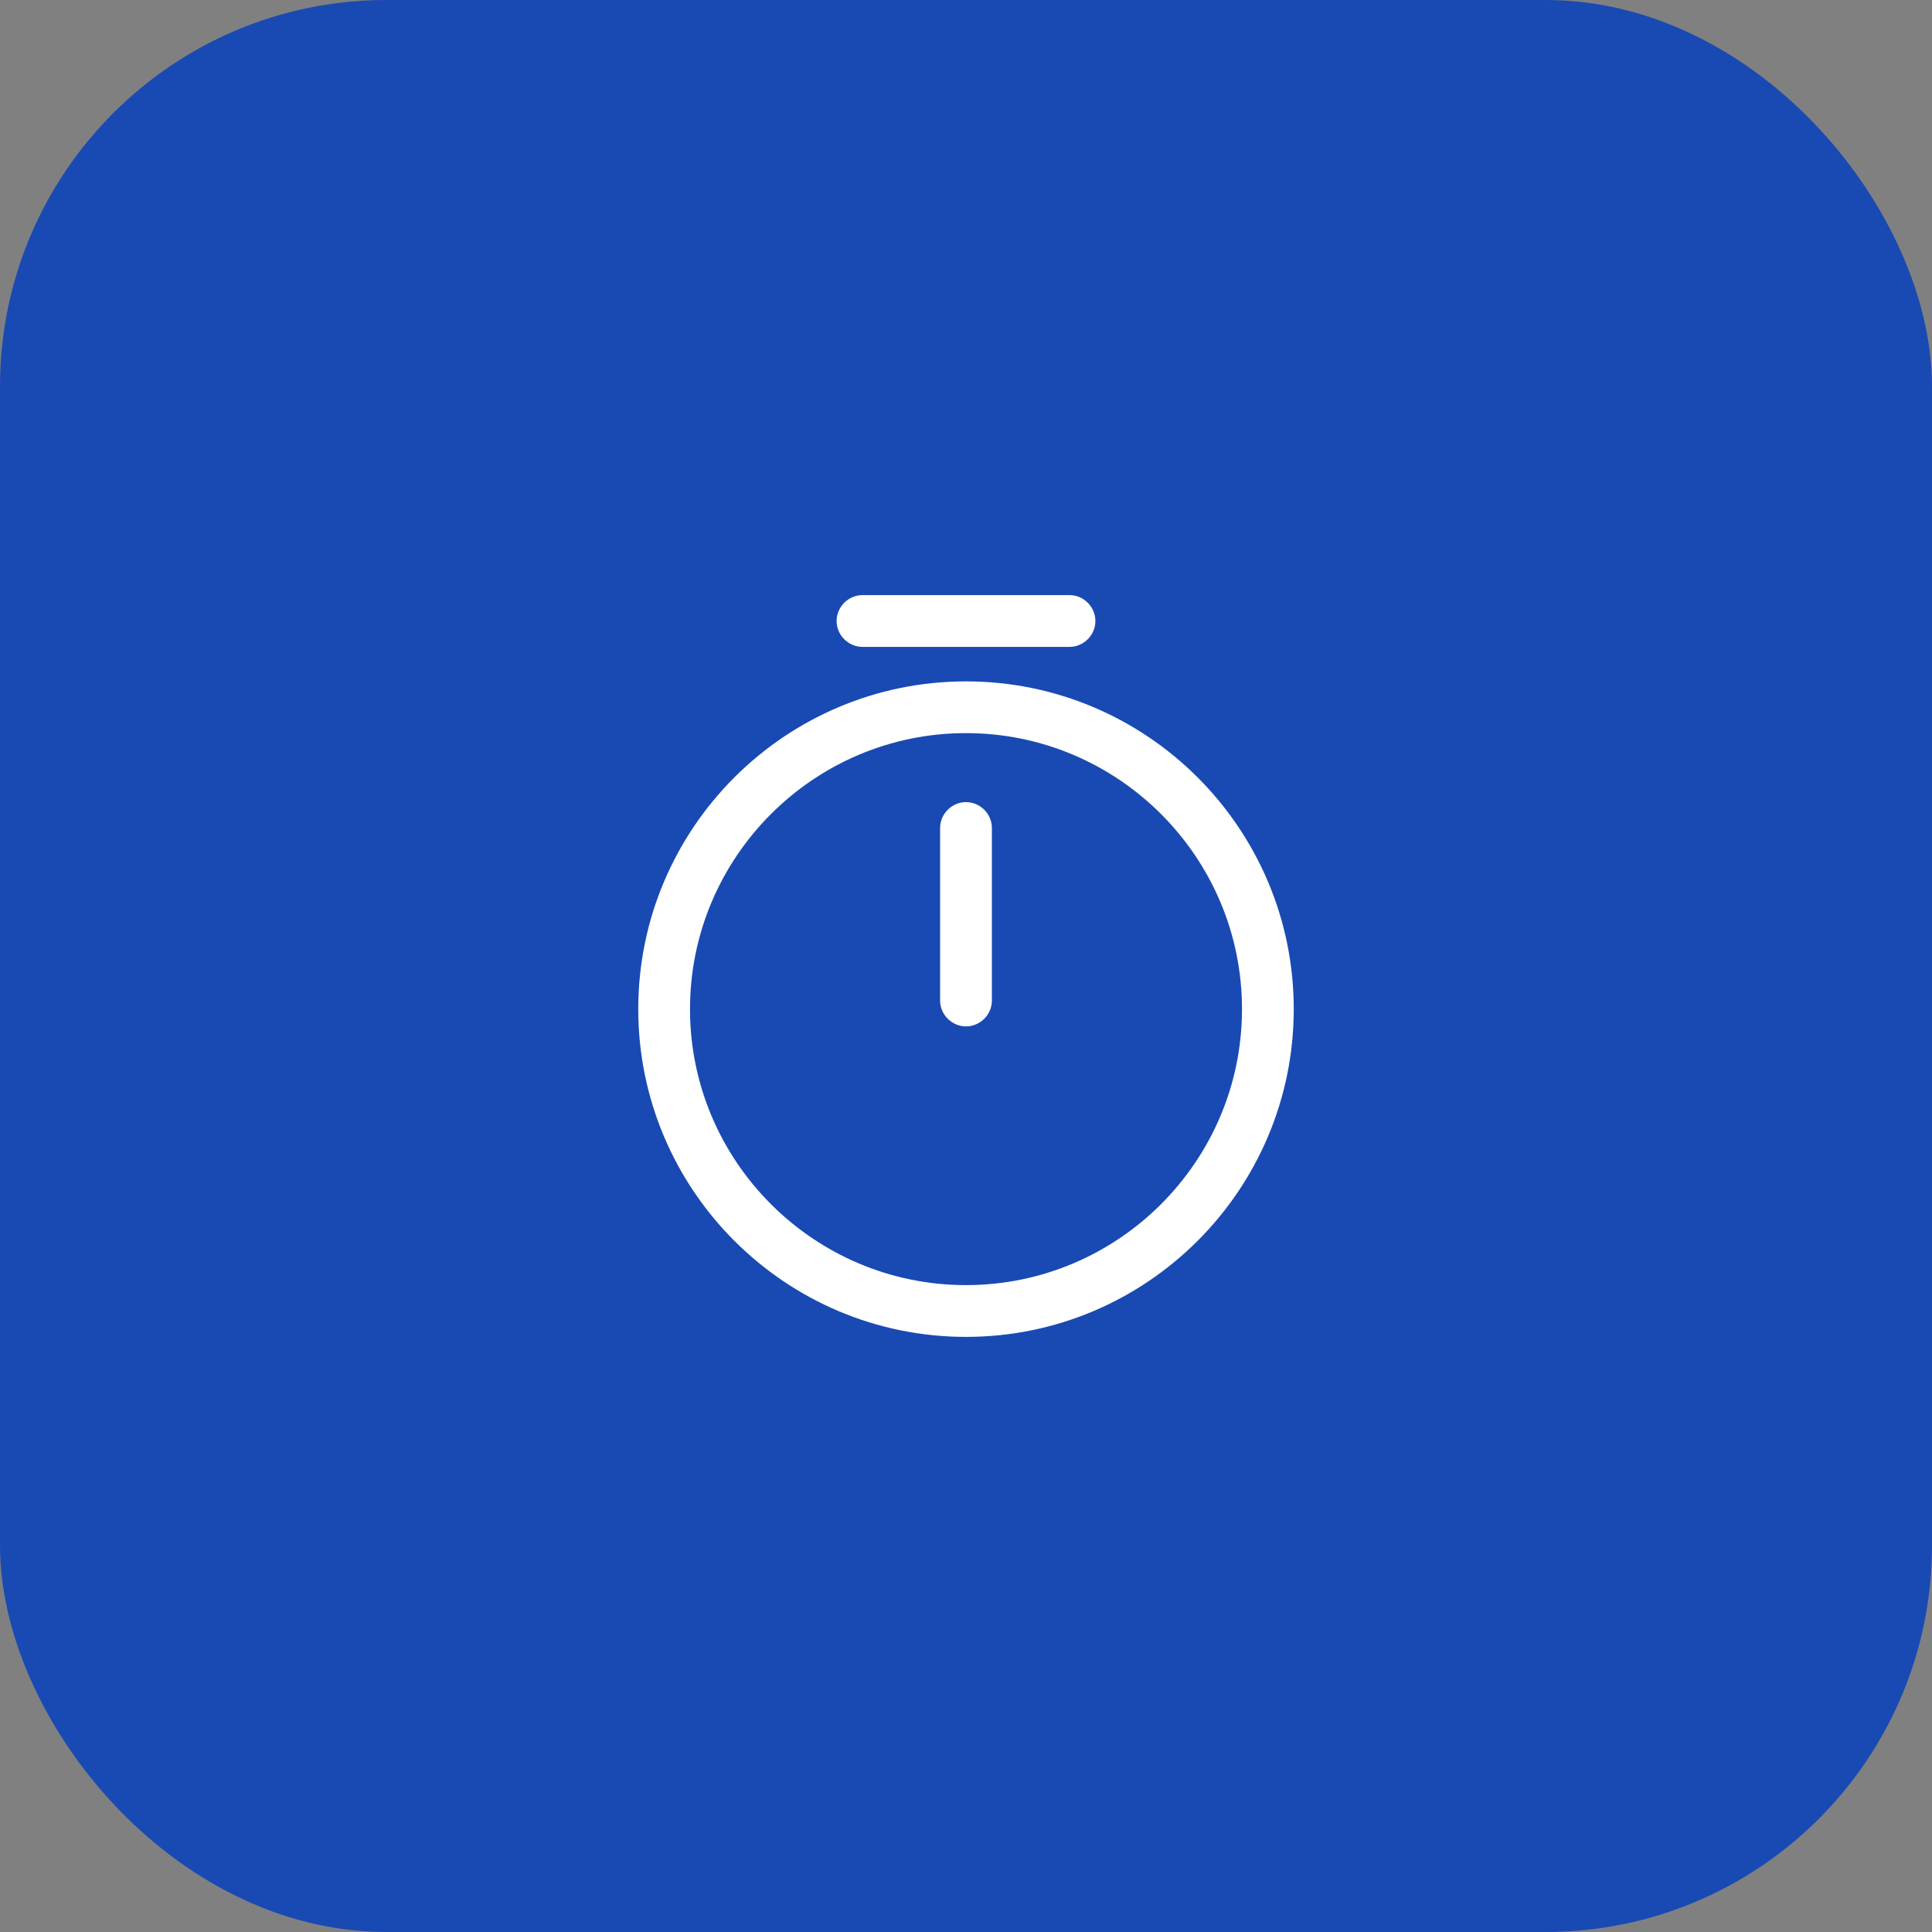
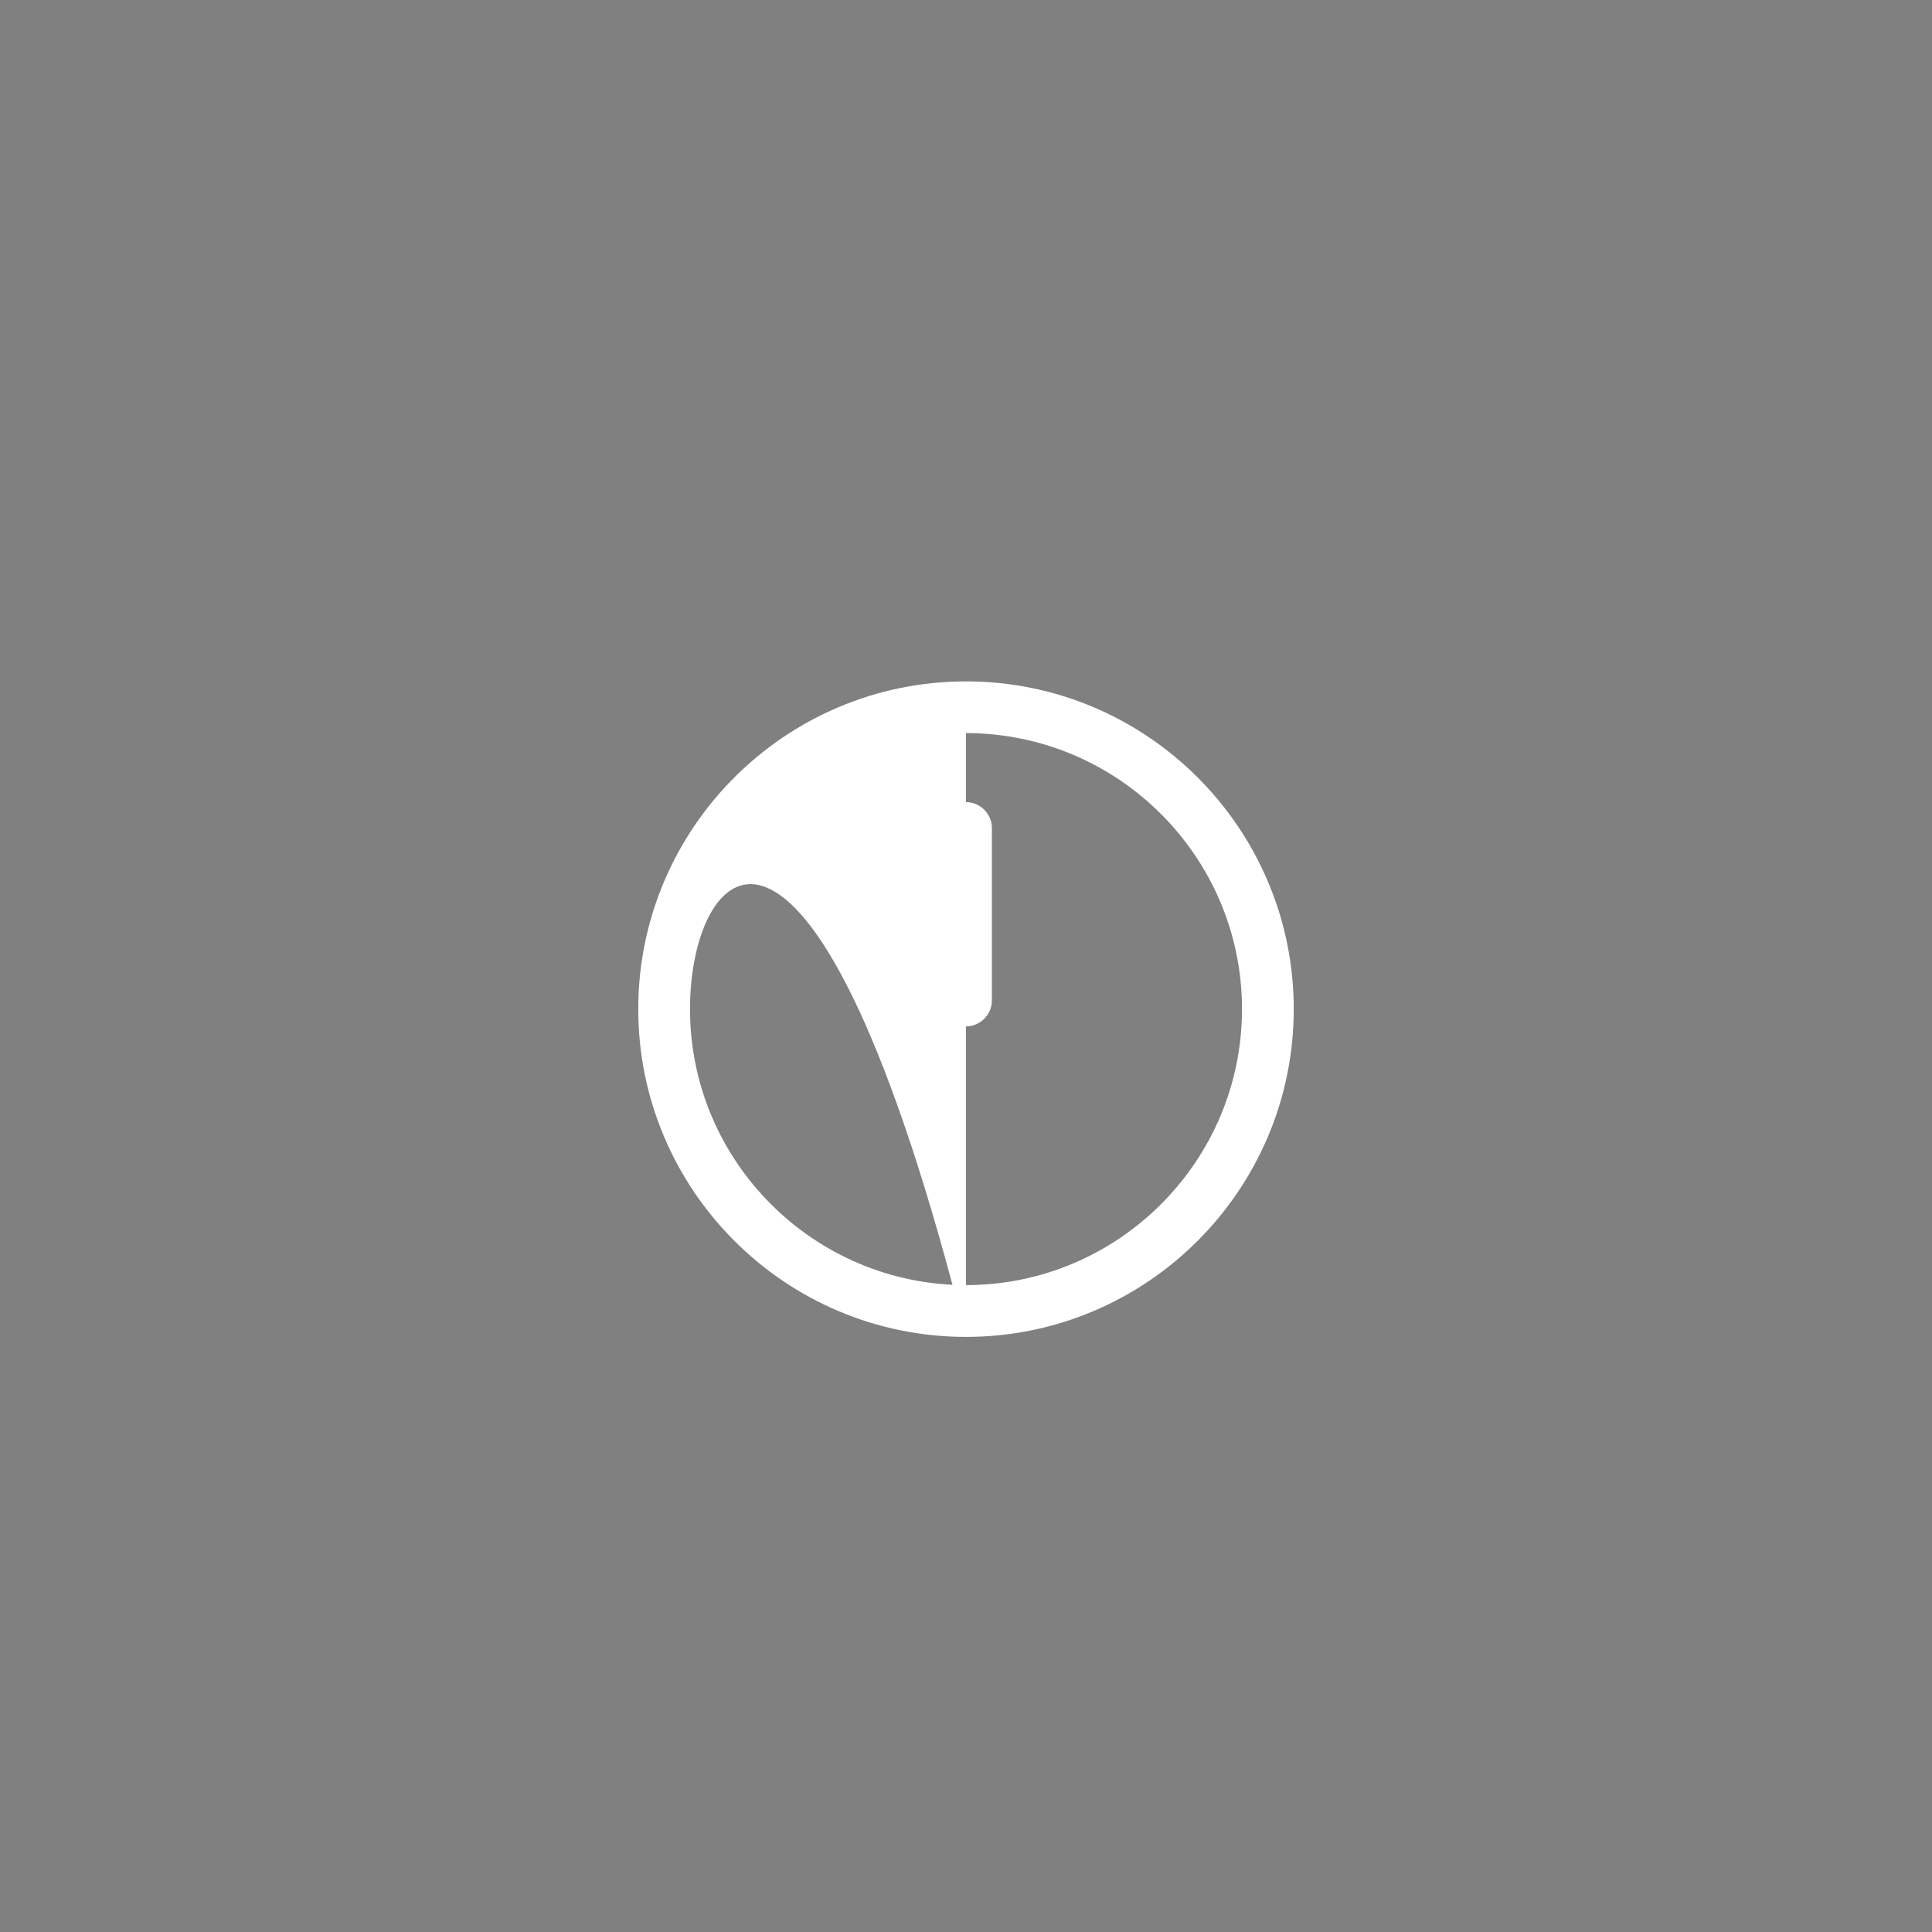
<svg xmlns="http://www.w3.org/2000/svg" width="70" height="70" viewBox="0 0 70 70" fill="none">
  <rect x="0" y="0" width="70" height="70" fill="#808080" stroke="none" />
-   <rect width="70" height="70" rx="14" fill="#194AB3" />
-   <path d="M35 48.438C28.45 48.438 23.125 43.112 23.125 36.562C23.125 30.012 28.45 24.688 35 24.688C41.55 24.688 46.875 30.012 46.875 36.562C46.875 43.112 41.55 48.438 35 48.438ZM35 26.562C29.488 26.562 25 31.05 25 36.562C25 42.075 29.488 46.562 35 46.562C40.513 46.562 45 42.075 45 36.562C45 31.05 40.513 26.562 35 26.562Z" fill="white" />
+   <path d="M35 48.438C28.45 48.438 23.125 43.112 23.125 36.562C23.125 30.012 28.45 24.688 35 24.688C41.55 24.688 46.875 30.012 46.875 36.562C46.875 43.112 41.55 48.438 35 48.438ZC29.488 26.562 25 31.05 25 36.562C25 42.075 29.488 46.562 35 46.562C40.513 46.562 45 42.075 45 36.562C45 31.05 40.513 26.562 35 26.562Z" fill="white" />
  <path d="M35 37.188C34.487 37.188 34.062 36.763 34.062 36.25V30C34.062 29.488 34.487 29.062 35 29.062C35.513 29.062 35.938 29.488 35.938 30V36.25C35.938 36.763 35.513 37.188 35 37.188Z" fill="white" />
-   <path d="M38.75 23.438H31.25C30.738 23.438 30.312 23.012 30.312 22.5C30.312 21.988 30.738 21.562 31.25 21.562H38.75C39.263 21.562 39.688 21.988 39.688 22.5C39.688 23.012 39.263 23.438 38.75 23.438Z" fill="white" />
</svg>